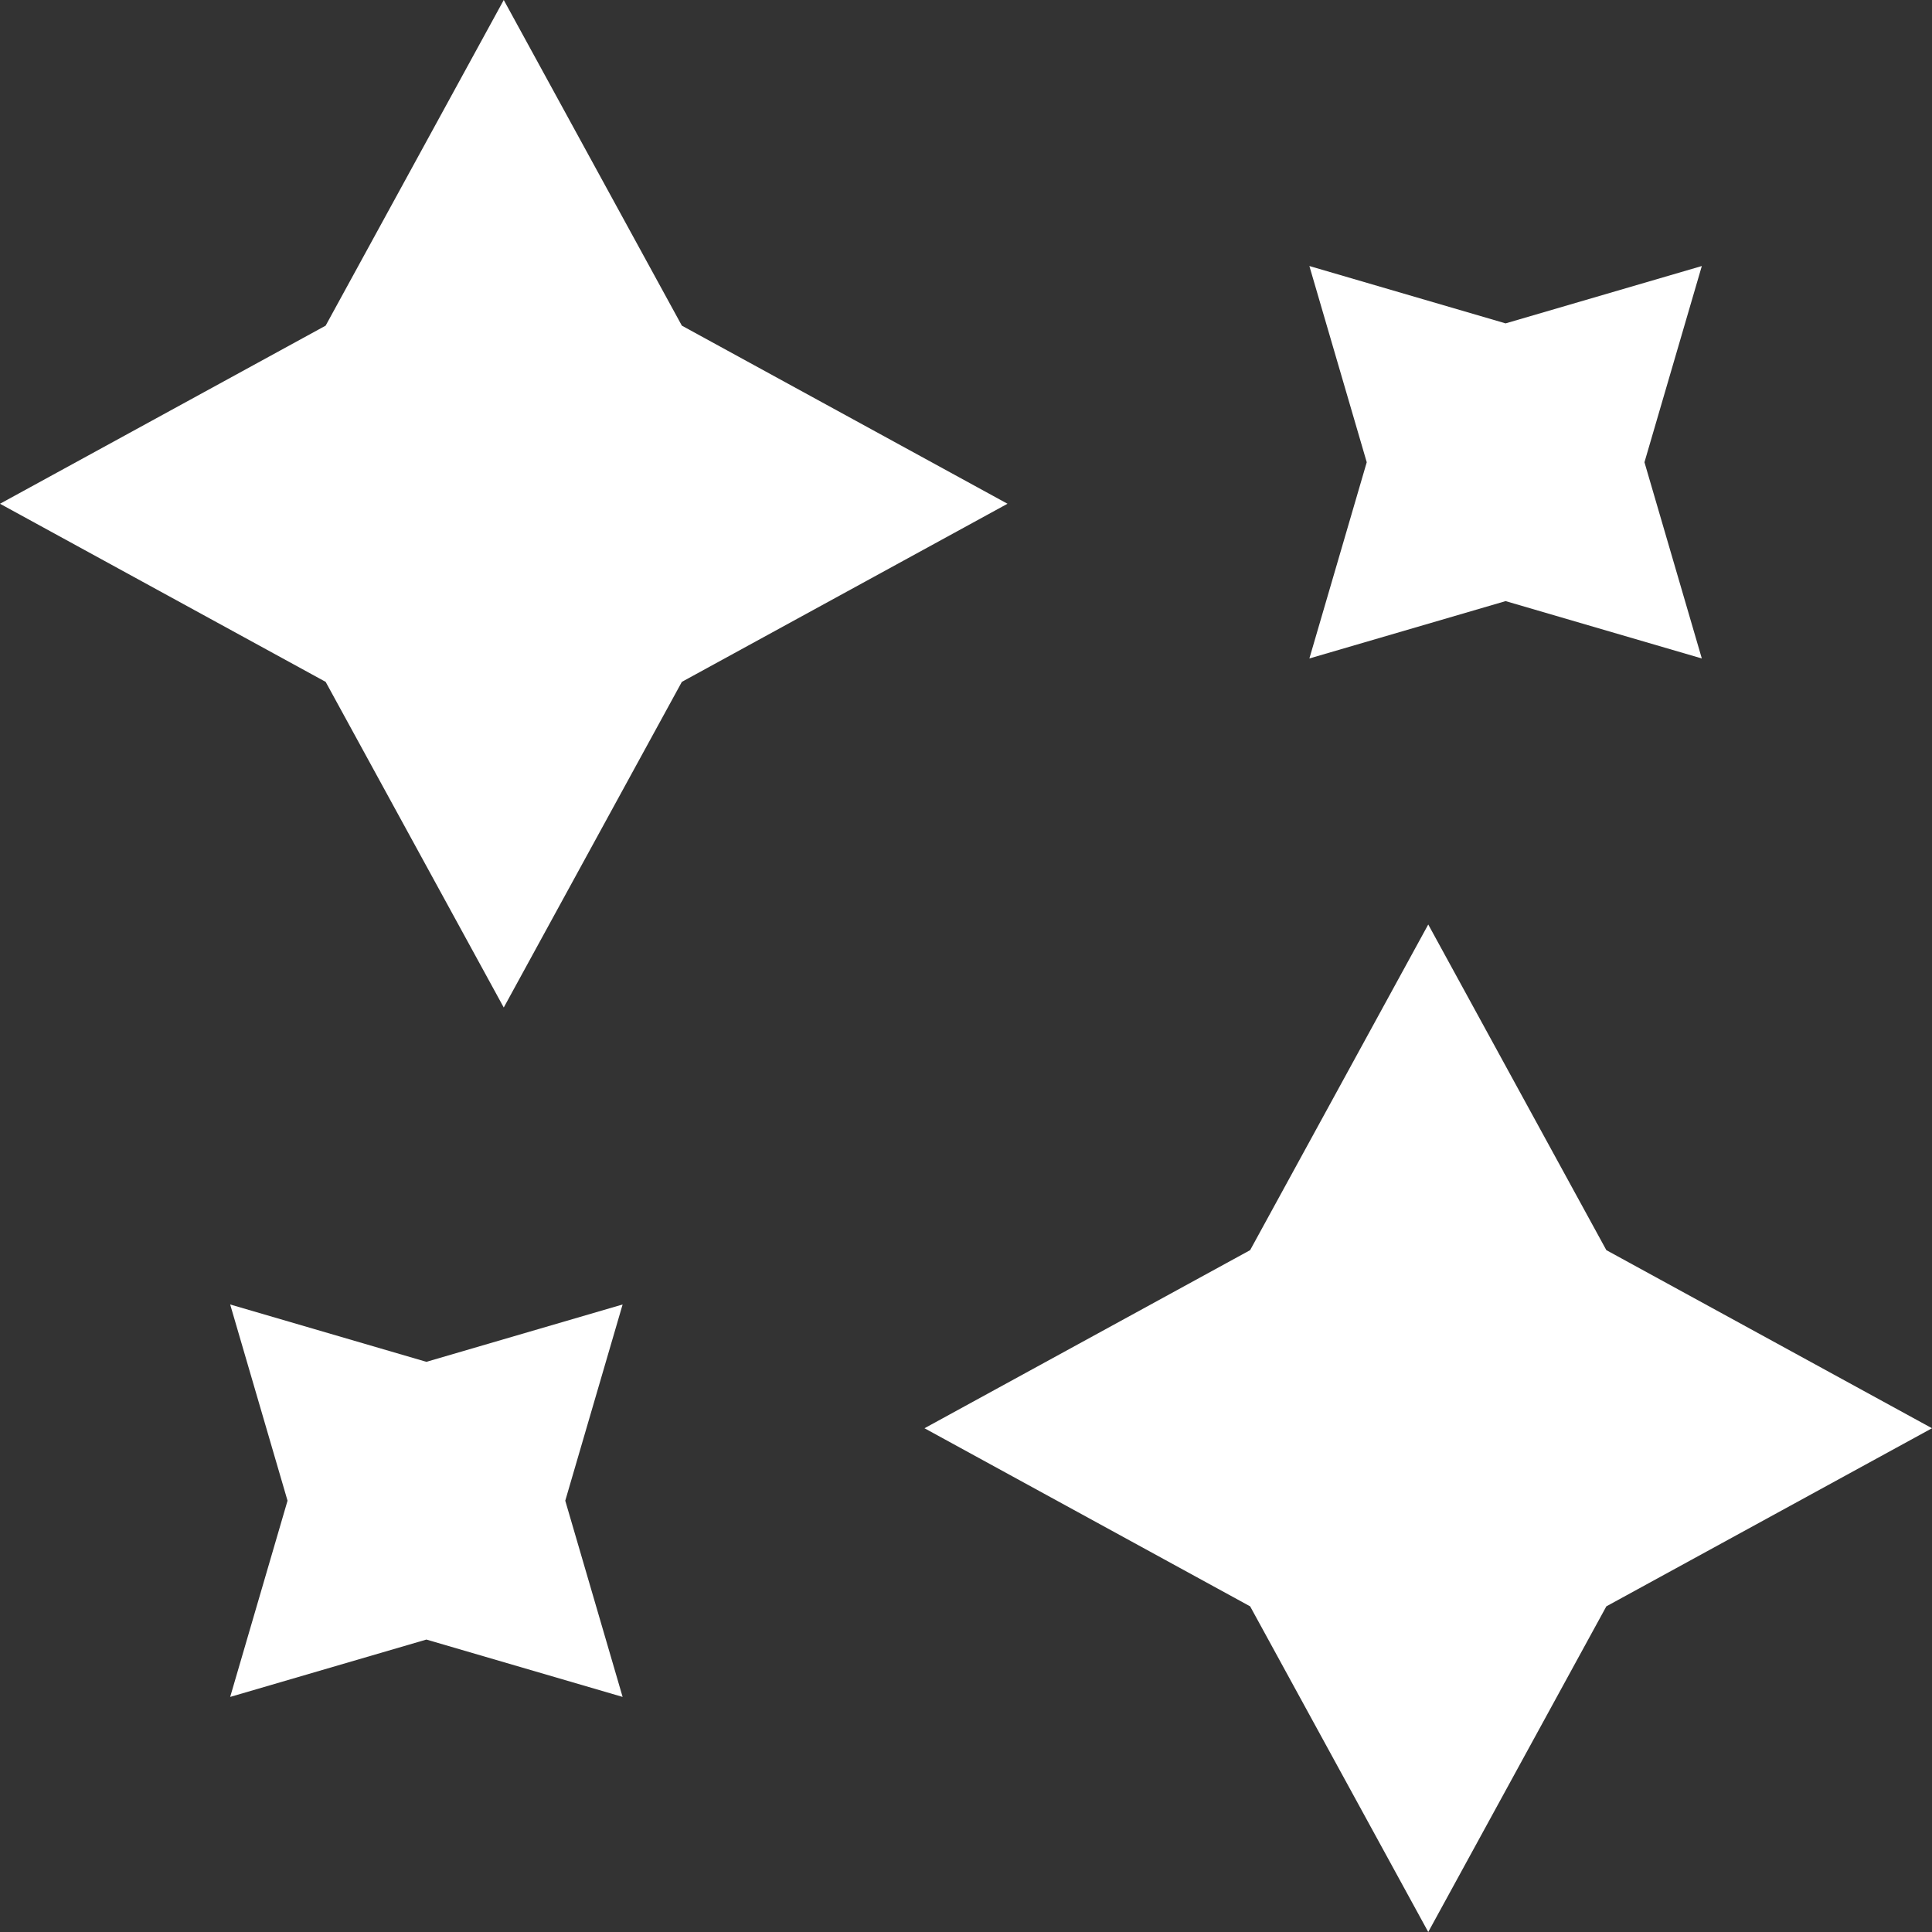
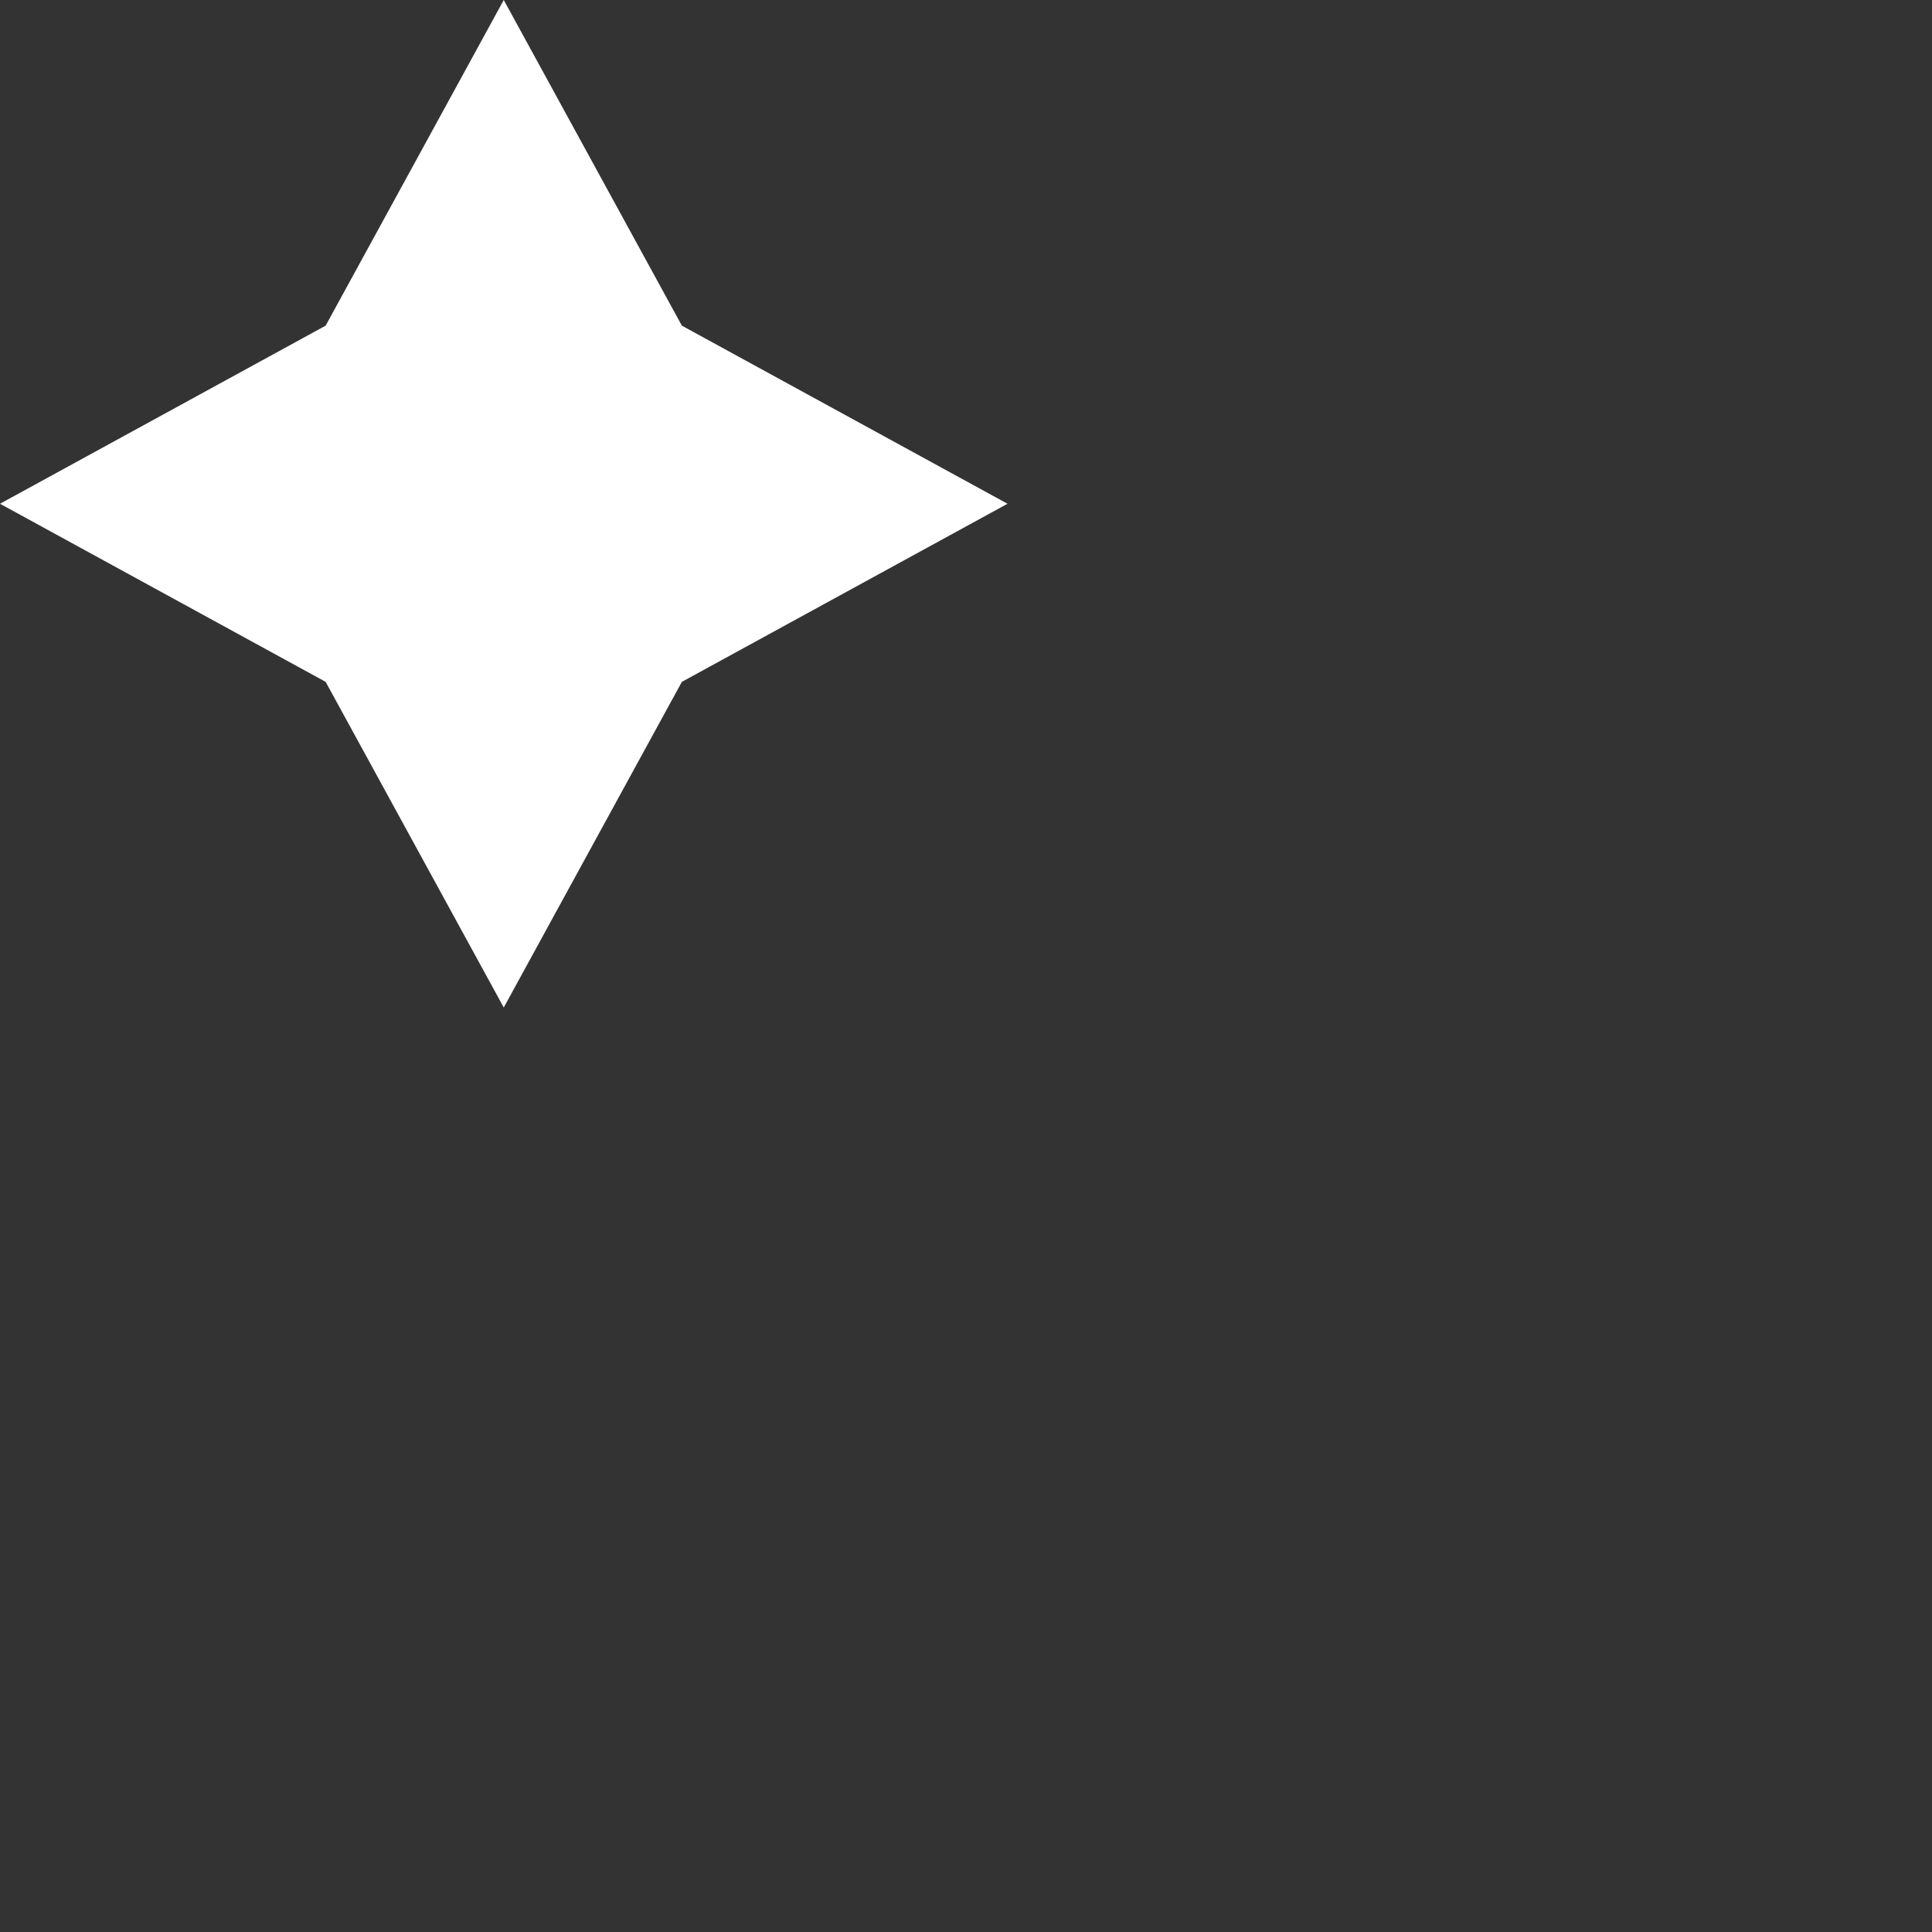
<svg xmlns="http://www.w3.org/2000/svg" id="Capa_1" version="1.1" viewBox="0 0 512 512">
  <rect x="0" y="0" width="512" height="512" fill="#333333" stroke="none" />
  <defs>
    <style>
      .st0 {
        fill: #fff;
      }
    </style>
  </defs>
  <path class="st0" d="M180.7,86.3L133.5,0l-47.2,86.3L0,133.5l86.3,47.2,47.2,86.3,47.2-86.3,86.3-47.2-86.3-47.2Z" />
-   <path class="st0" d="M425.7,331.3l-47.2-86.3-47.2,86.3-86.3,47.2,86.3,47.2,47.2,86.3,47.2-86.3,86.3-47.2-86.3-47.2Z" />
-   <path class="st0" d="M113,360.9l-52-15.2,15.2,52-15.2,52,52-15.2,52,15.2-15.2-52,15.2-52-52,15.2Z" />
-   <path class="st0" d="M399,159.3l52,15.2-15.2-52,15.2-52-52,15.2-52-15.2,15.2,52-15.2,52,52-15.2Z" />
</svg>